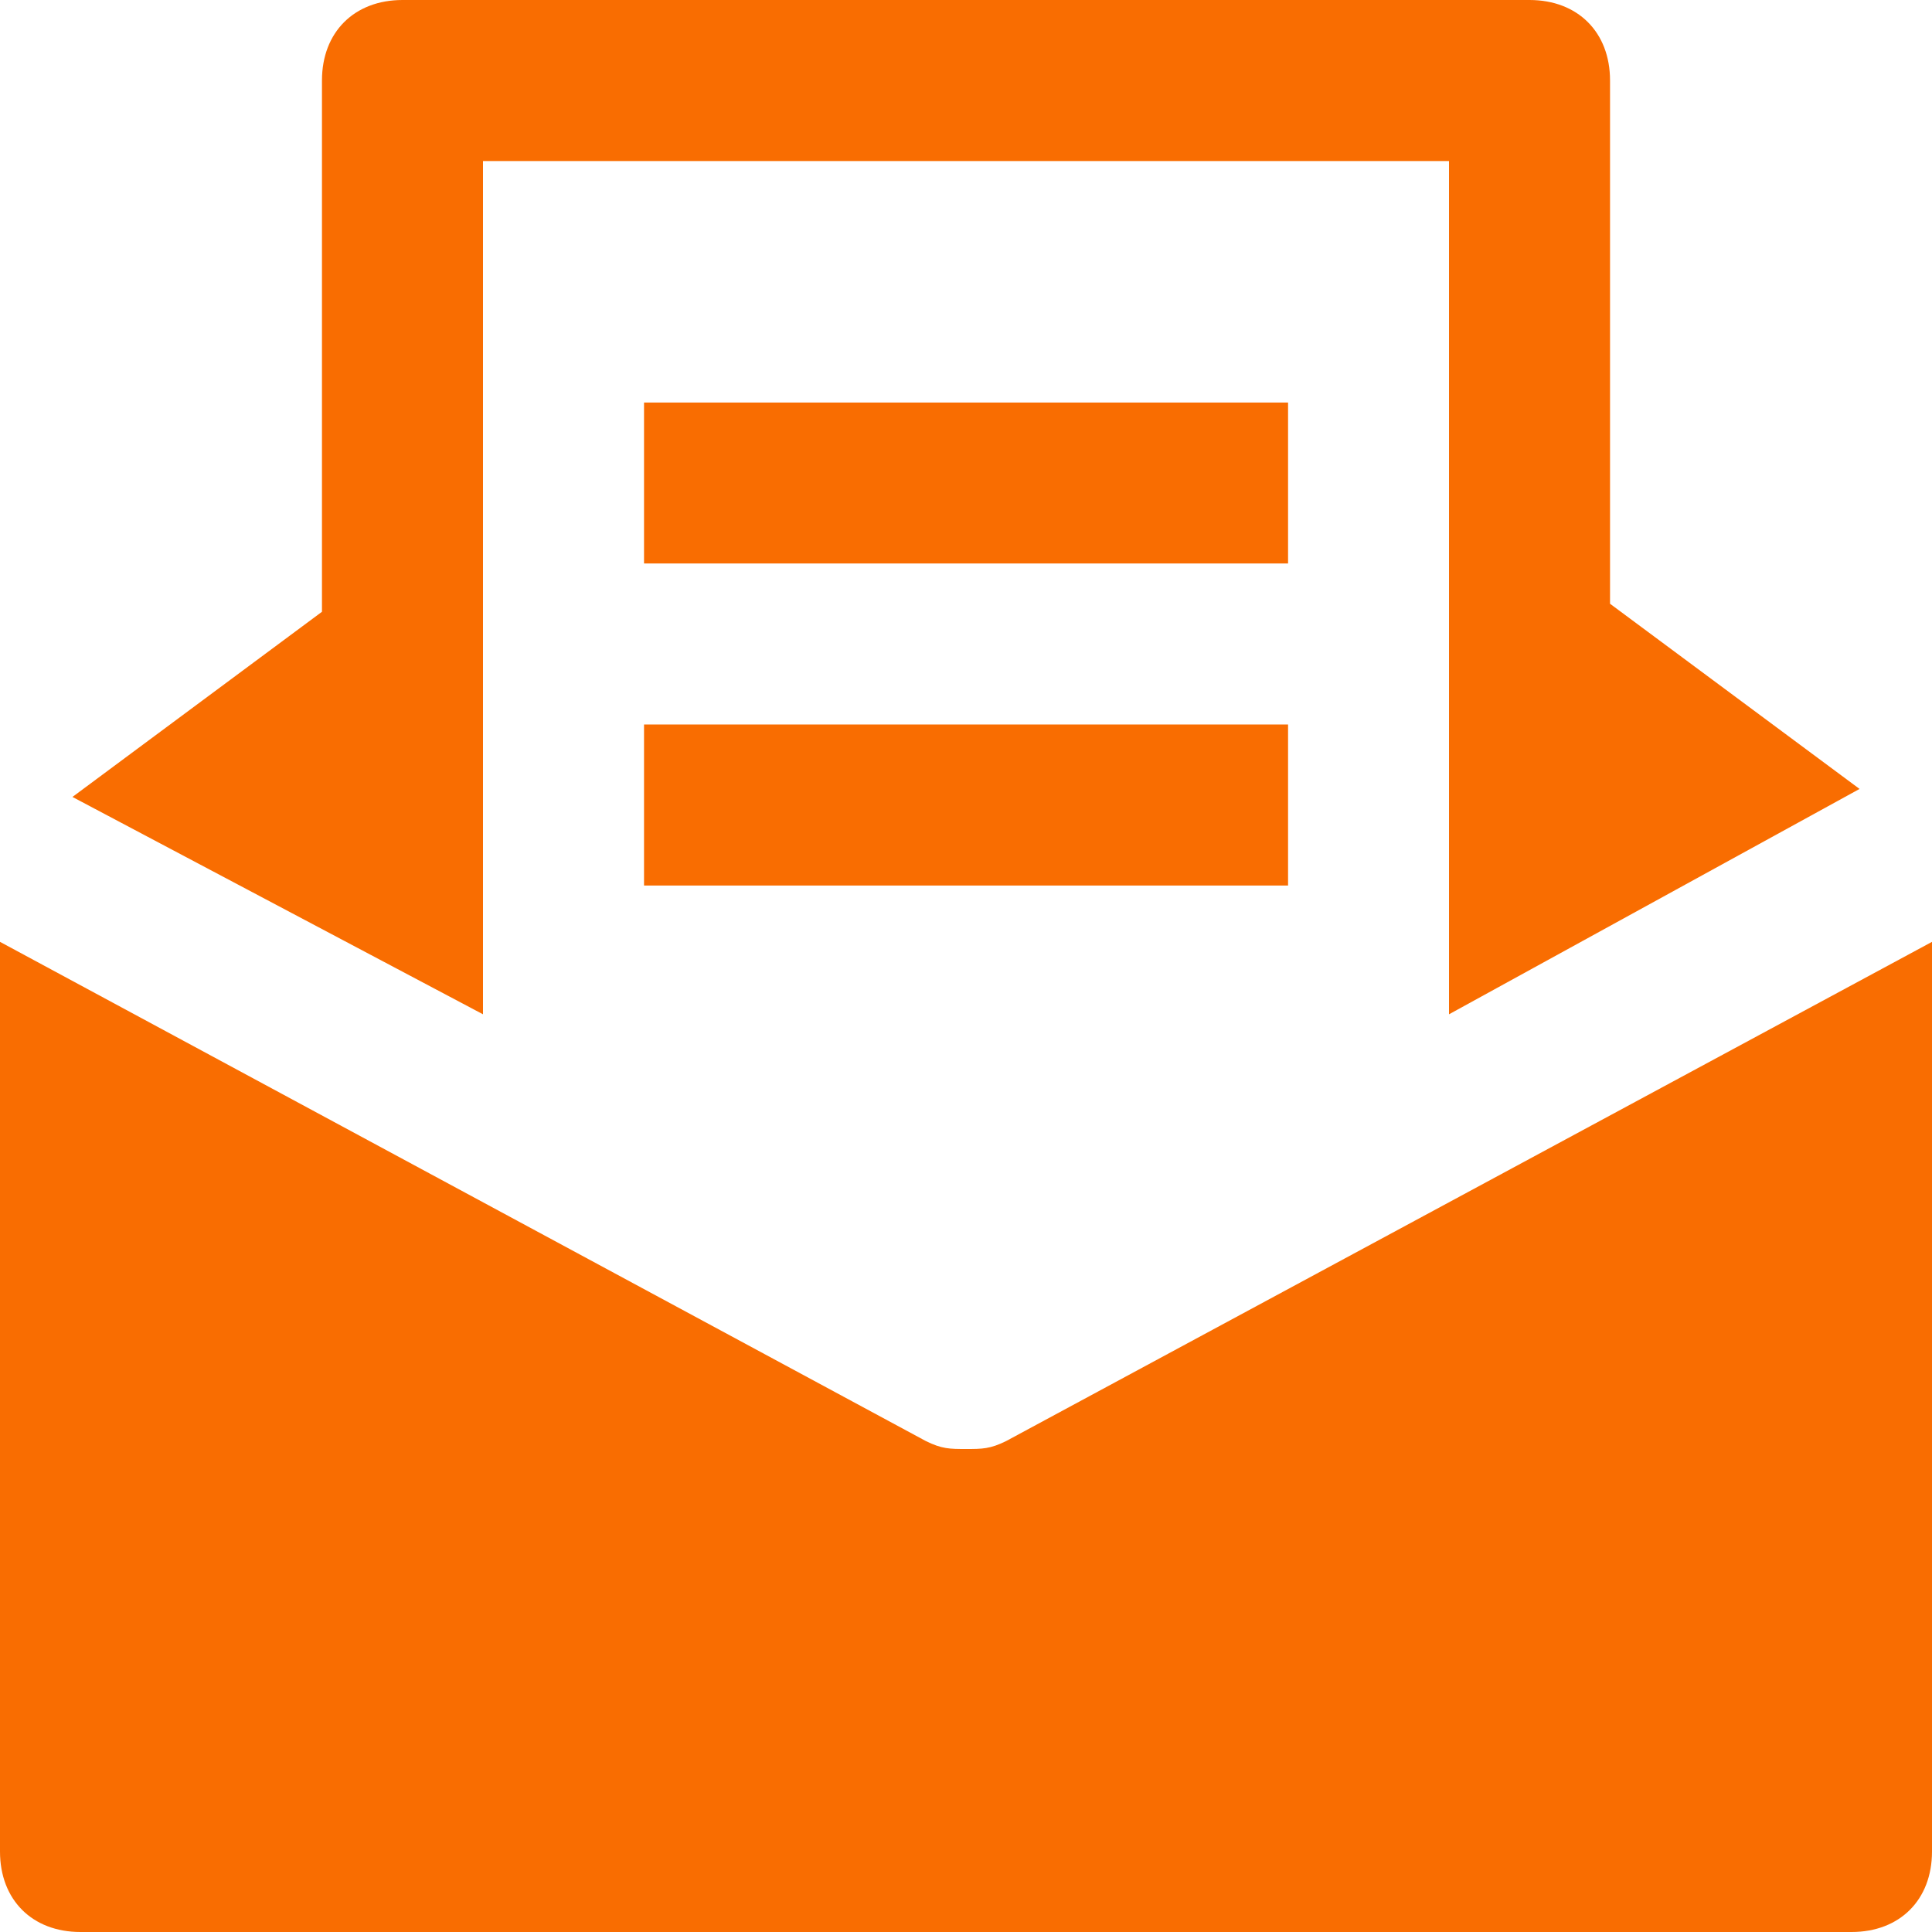
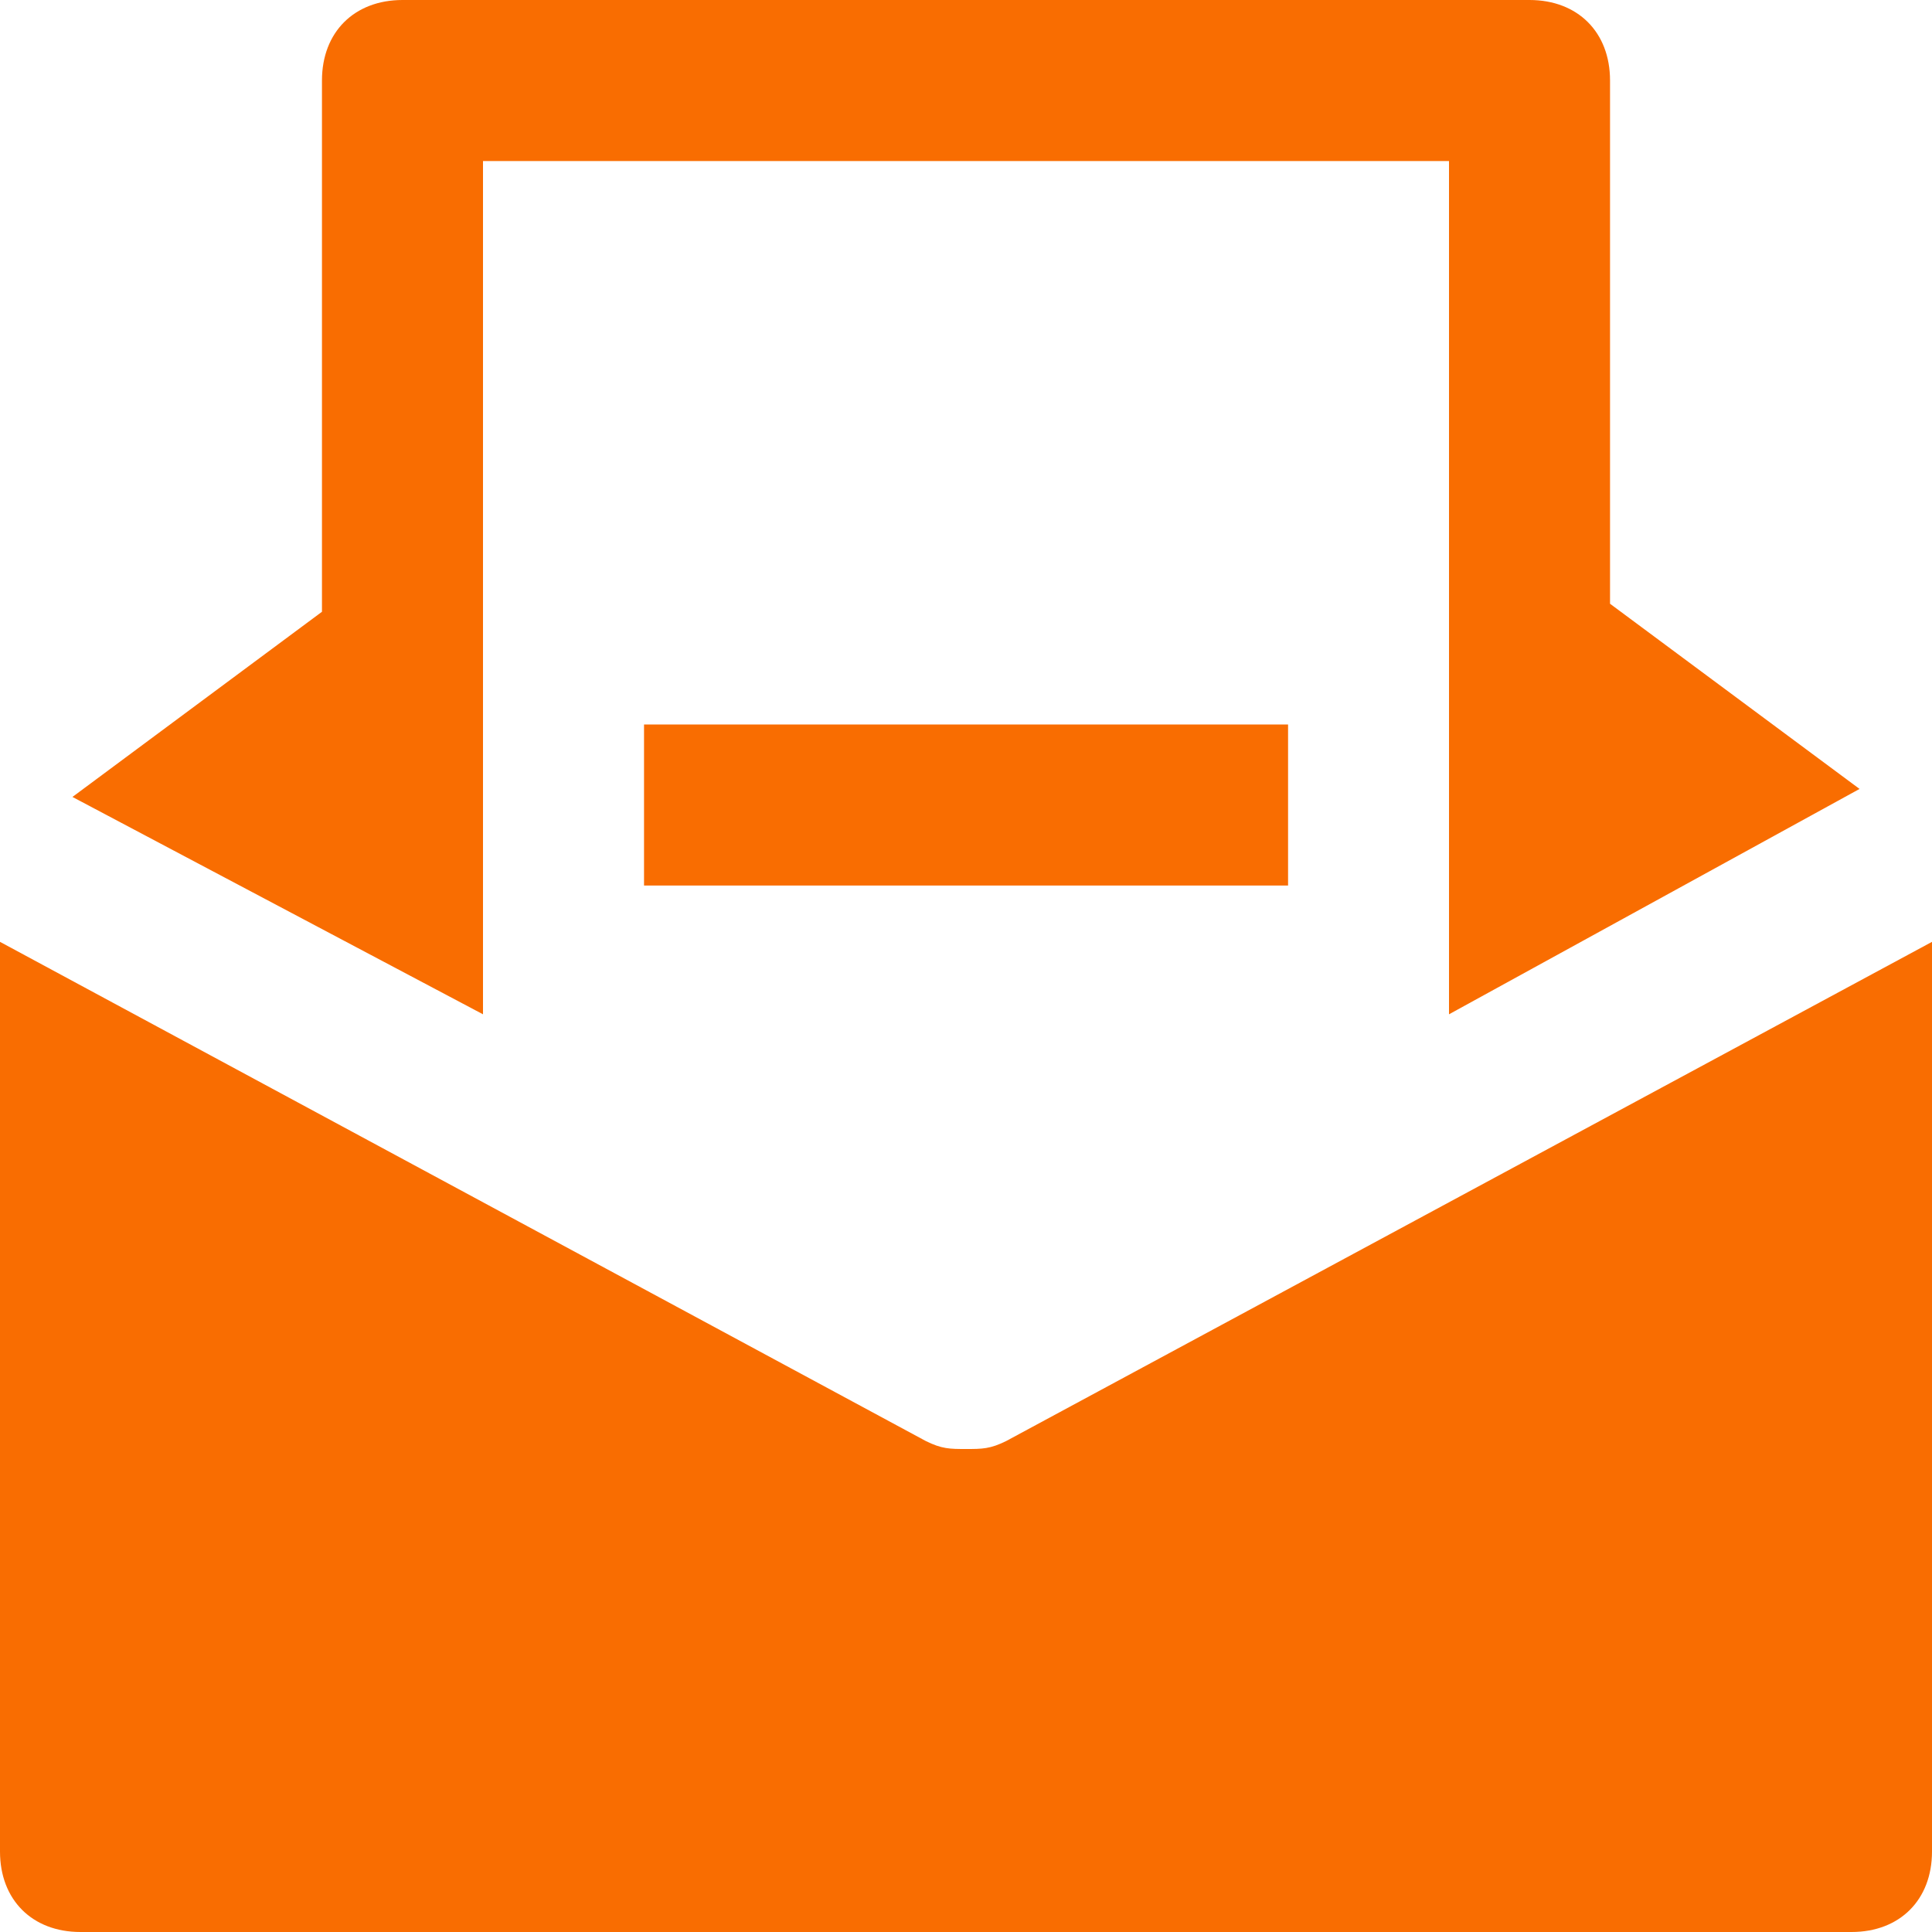
<svg xmlns="http://www.w3.org/2000/svg" width="20" height="20" viewBox="0 0 20 20" fill="none">
  <g clip-path="url(#clip0_249_4549)">
    <path d="M10.417 14.917C10.25 15 10.167 15 10 15C9.833 15 9.75 15 9.583 14.917L0 9.75V19.167C0 19.667 0.333 20 0.833 20H19.167C19.667 20 20 19.667 20 19.167V9.75L10.417 14.917Z" fill="#F96D01" />
    <path d="M5 10.5V1.667H15V6.667V10.5L19.25 8.167L16.667 6.25V0.833C16.667 0.333 16.333 0 15.833 0H4.167C3.667 0 3.333 0.333 3.333 0.833V6.333L0.75 8.25L5 10.5Z" fill="#F96D01" />
-     <path d="M13.334 4.167H6.667V5.833H13.334V4.167Z" fill="#F96D01" />
    <path d="M13.334 7.5H6.667V9.167H13.334V7.5Z" fill="#F96D01" />
  </g>
  <defs>
    <clipPath id="clip0_249_4549">
      <rect width="20" height="20" fill="white" />
    </clipPath>
  </defs>
</svg>